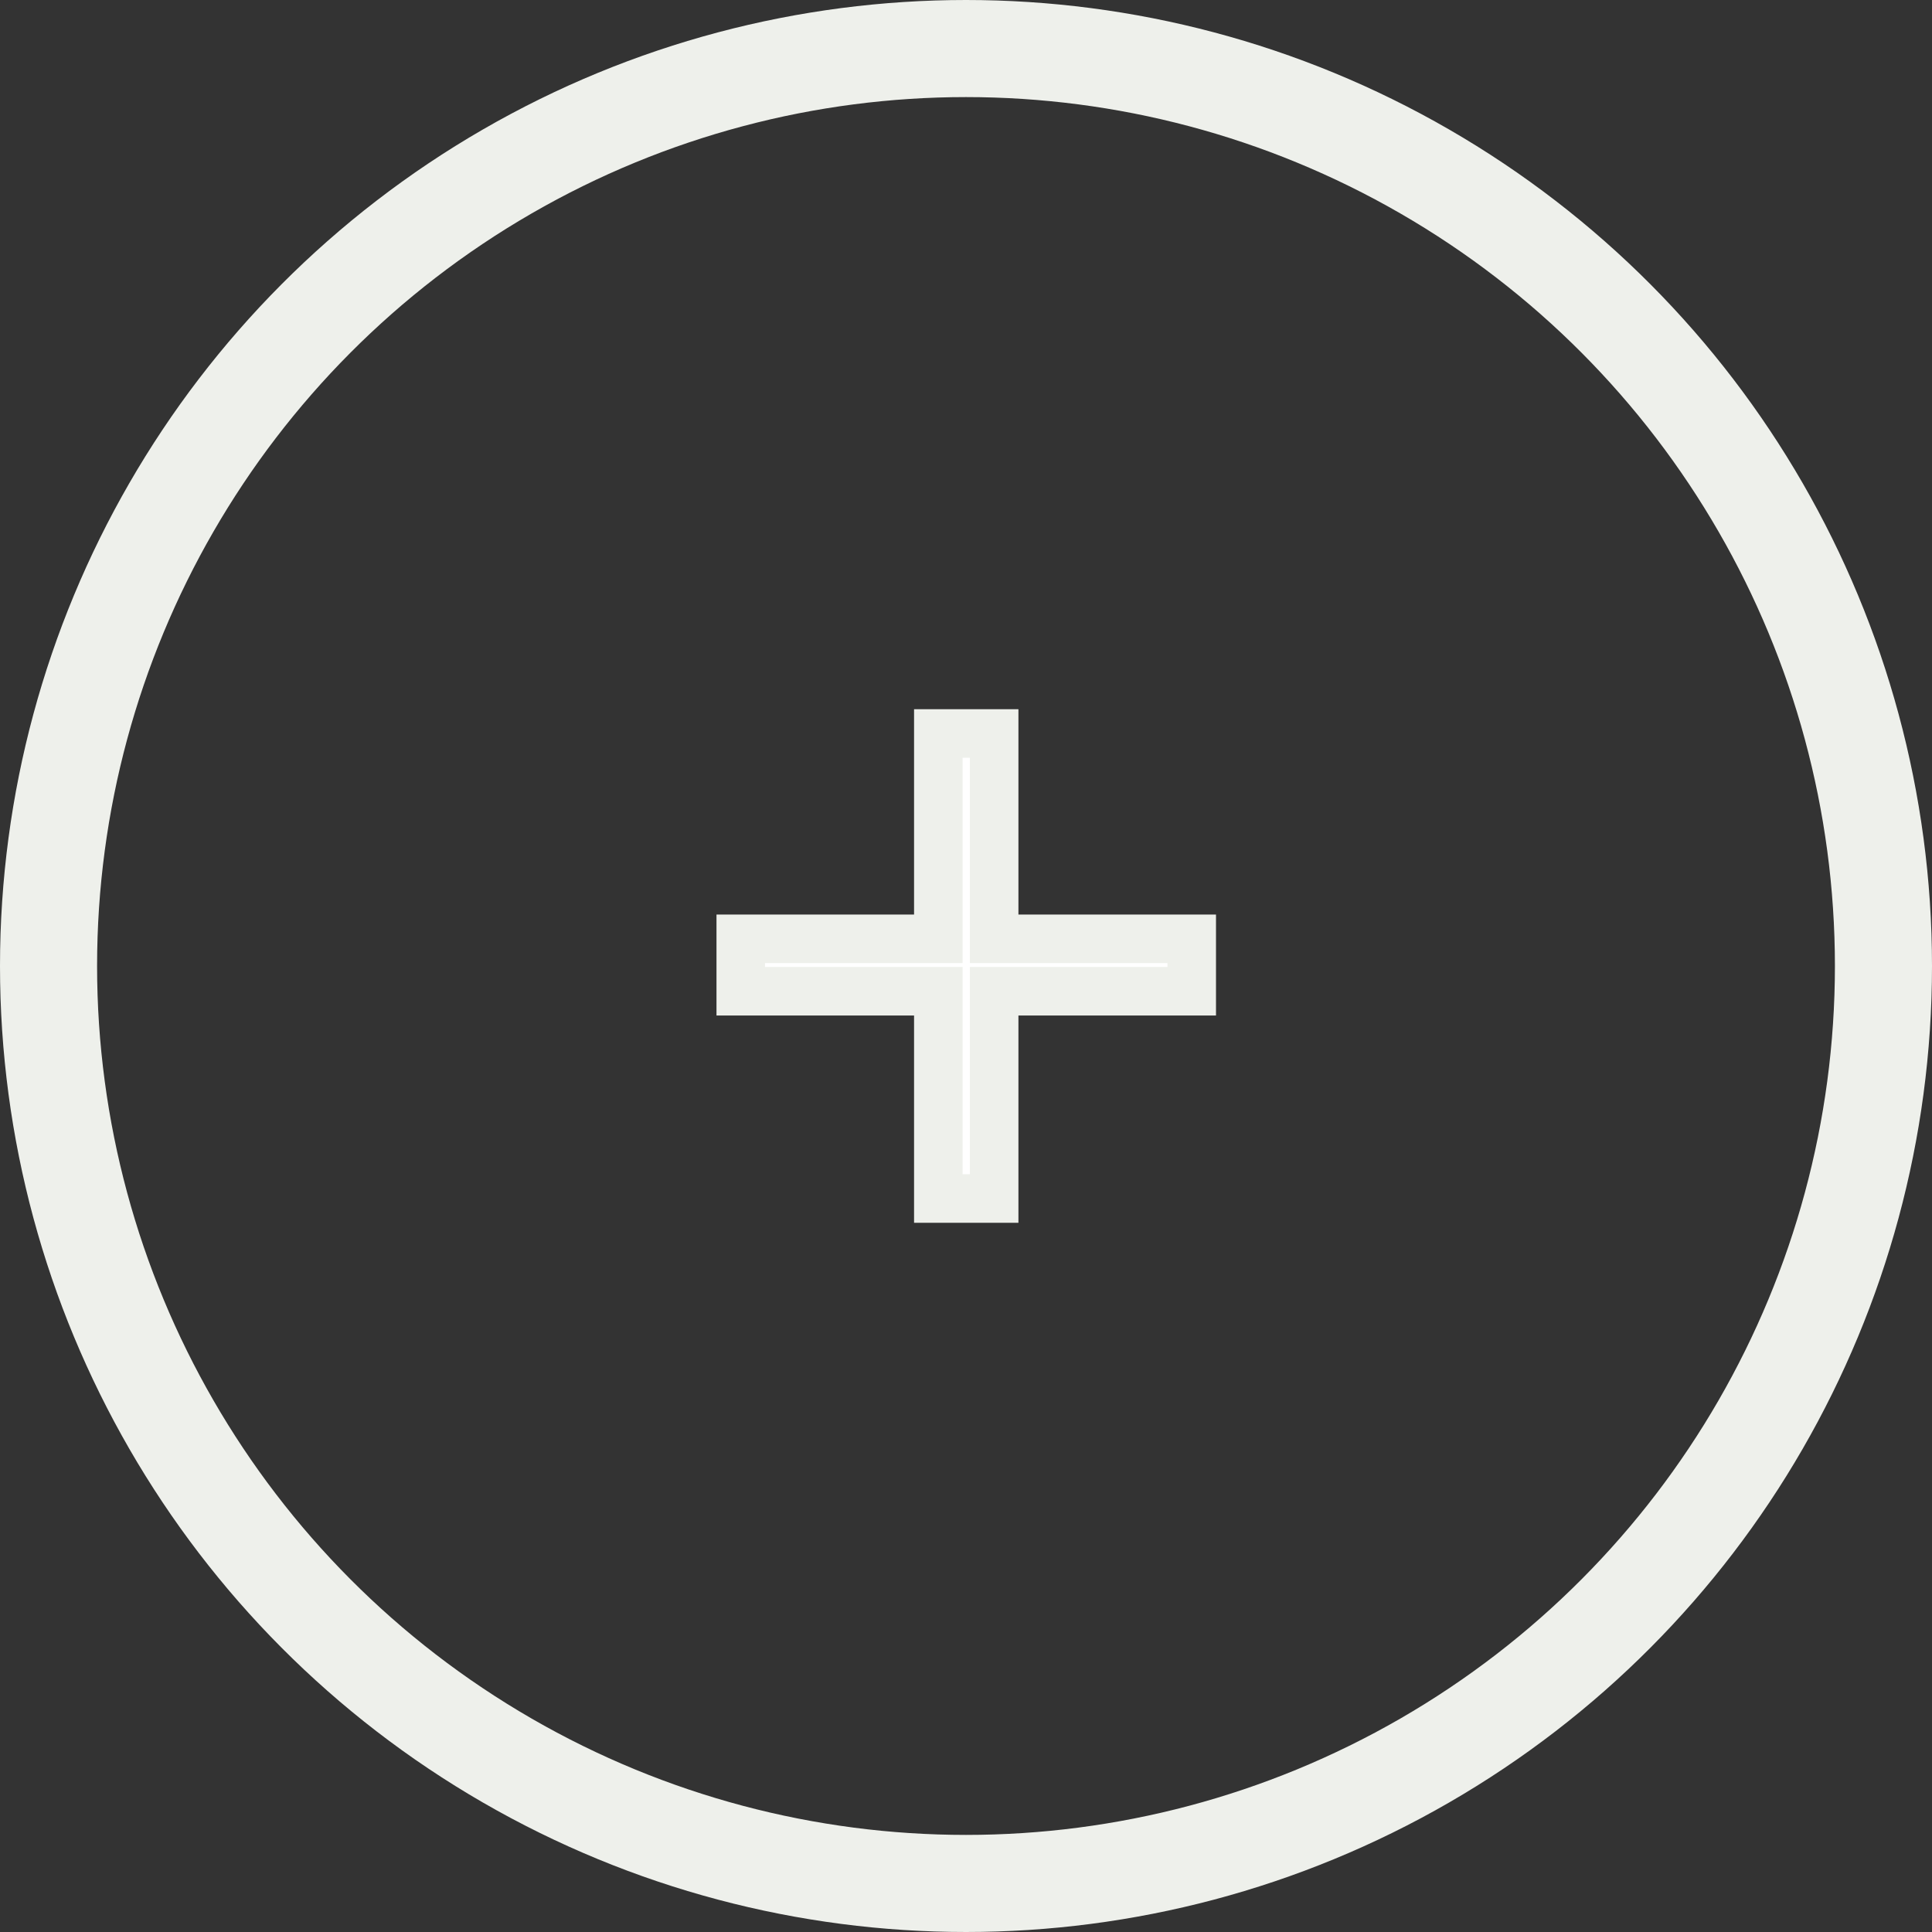
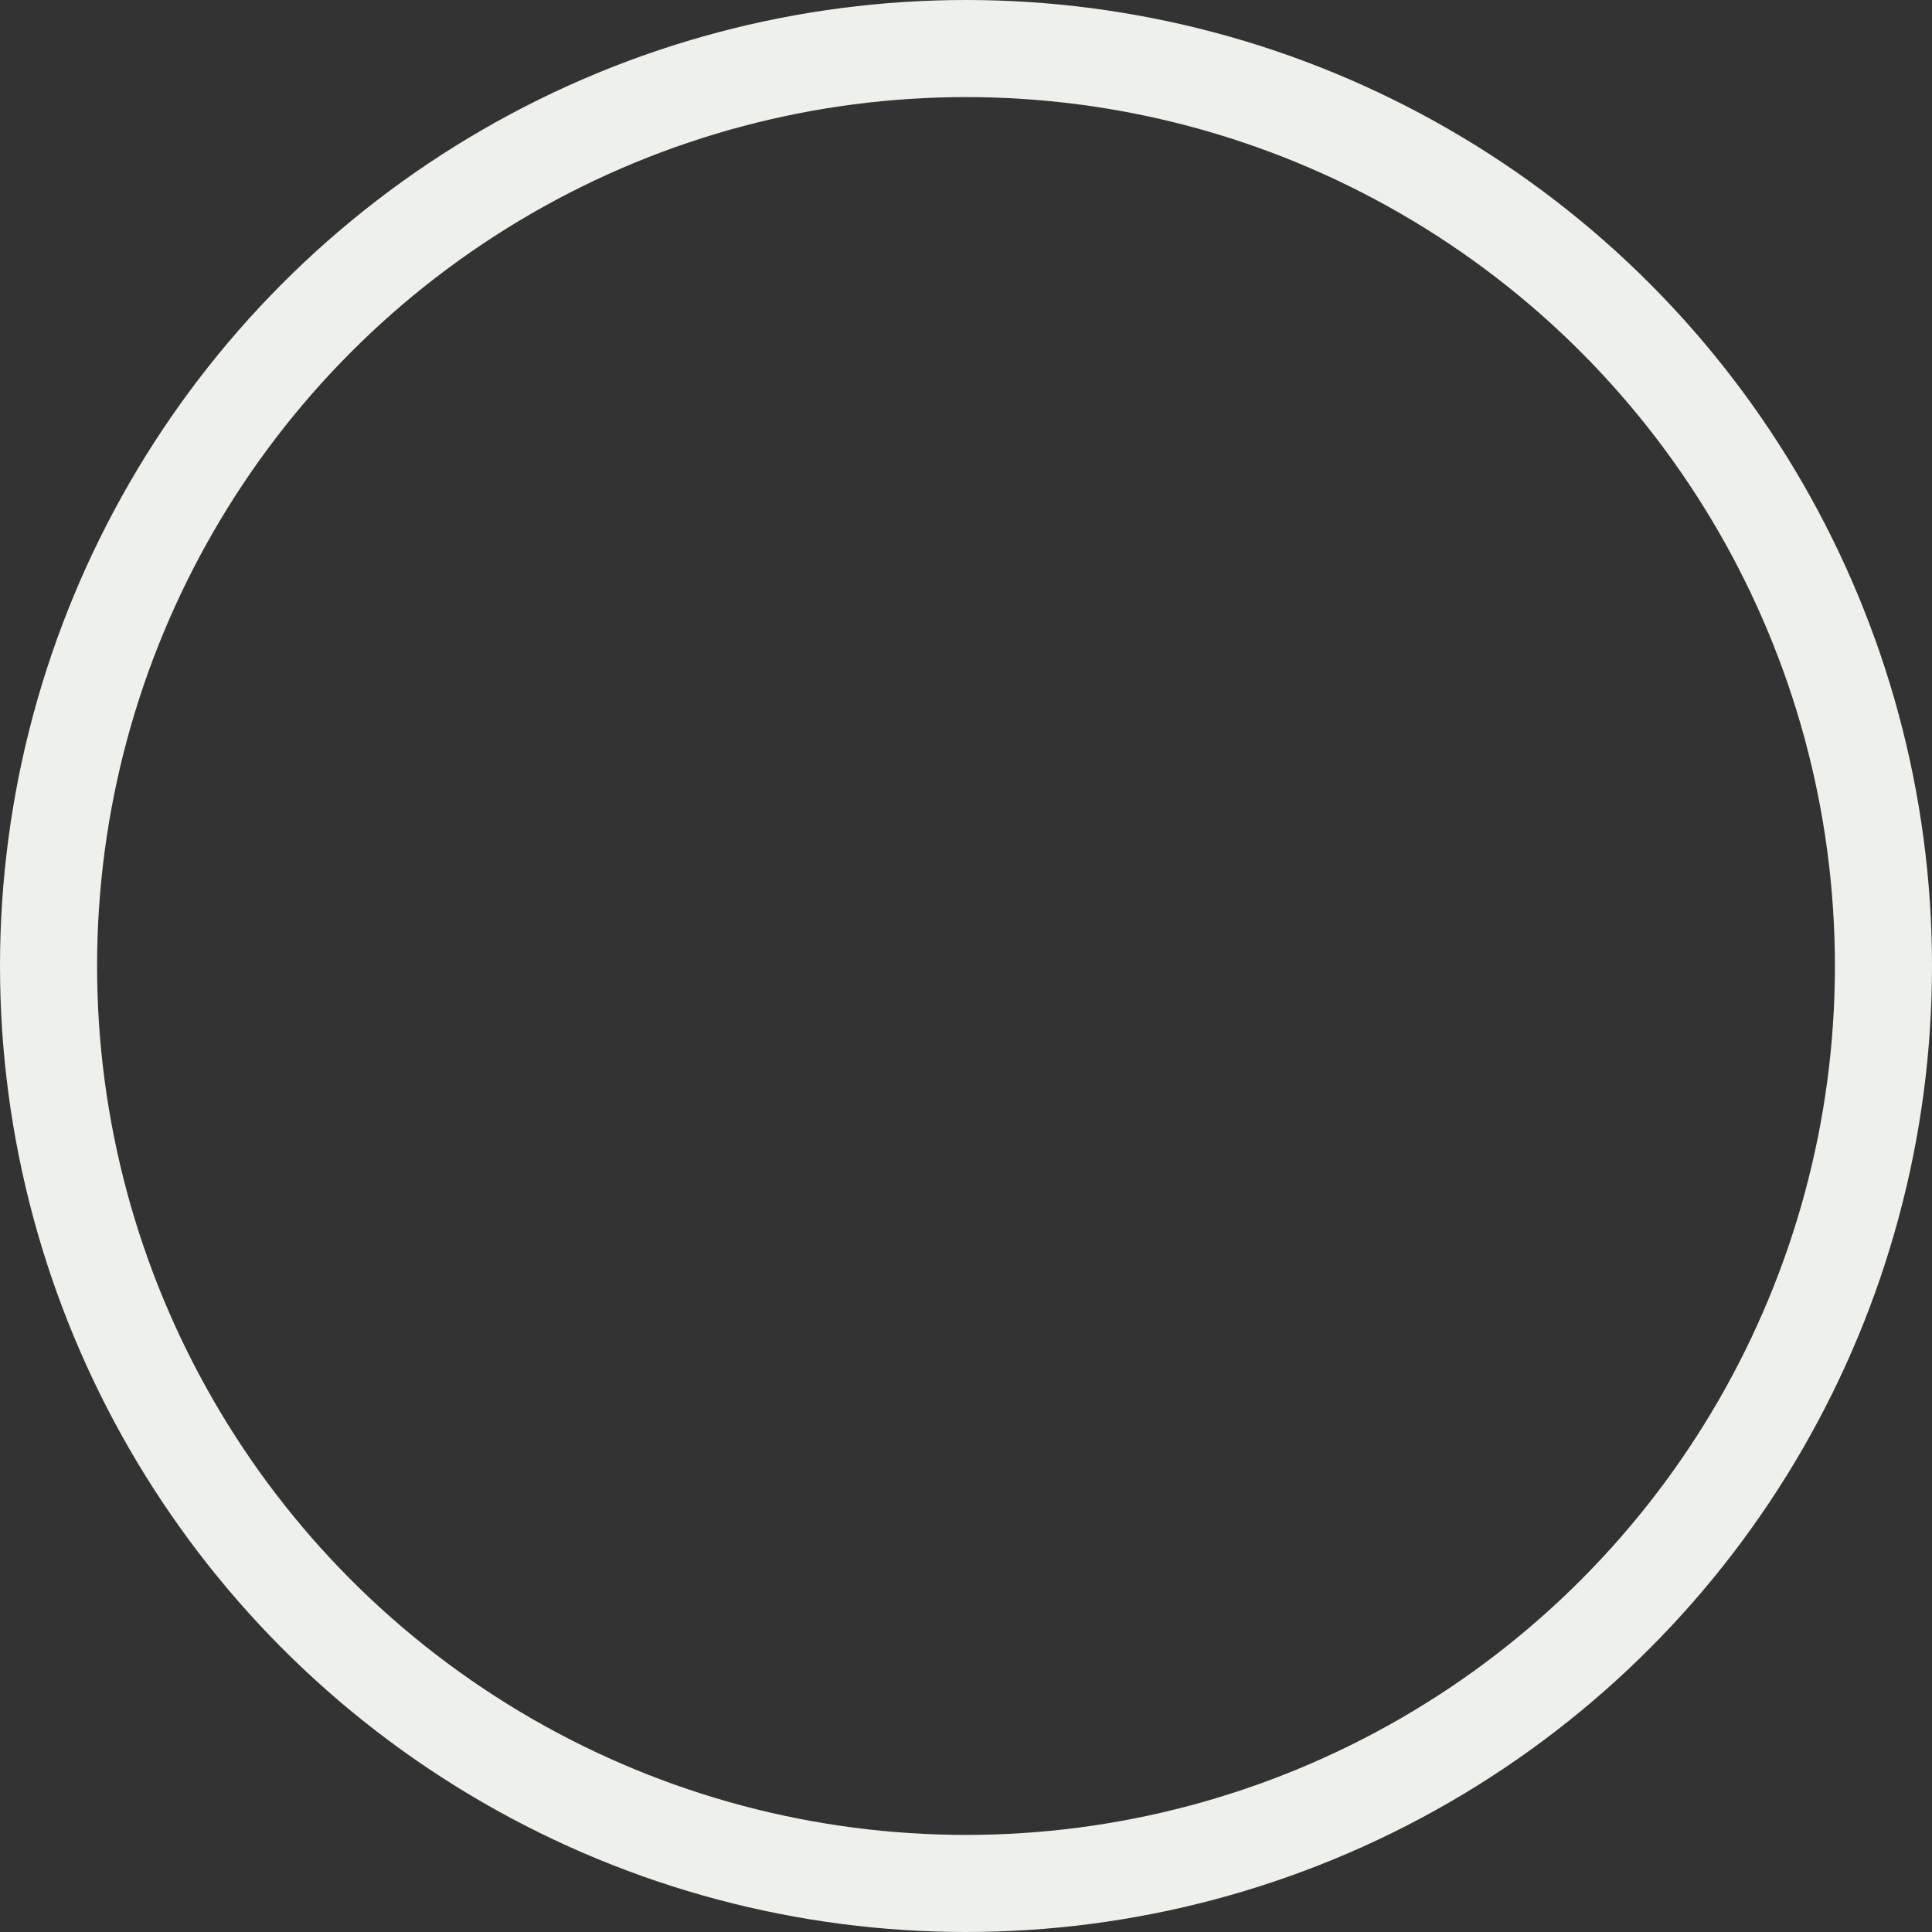
<svg xmlns="http://www.w3.org/2000/svg" width="39.8" height="39.8" viewBox="0 0 39.8 39.8">
  <rect x="0" y="0" width="39.8" height="39.8" fill="#333333" stroke="none" />
  <defs>
    <style>.a{fill:none;stroke-width:2px;}.a,.b{stroke:#eef0eb;stroke-miterlimit:10;}.b{fill:#fff;}</style>
  </defs>
  <title>btnpluss</title>
  <circle class="a" cx="19.9" cy="19.9" r="18.9" />
-   <path class="b" d="M20.48,15.11v4.23h4.07v1.08H20.48v4.27H19.33V20.42H15.26V19.34h4.07V15.11Z" />
</svg>